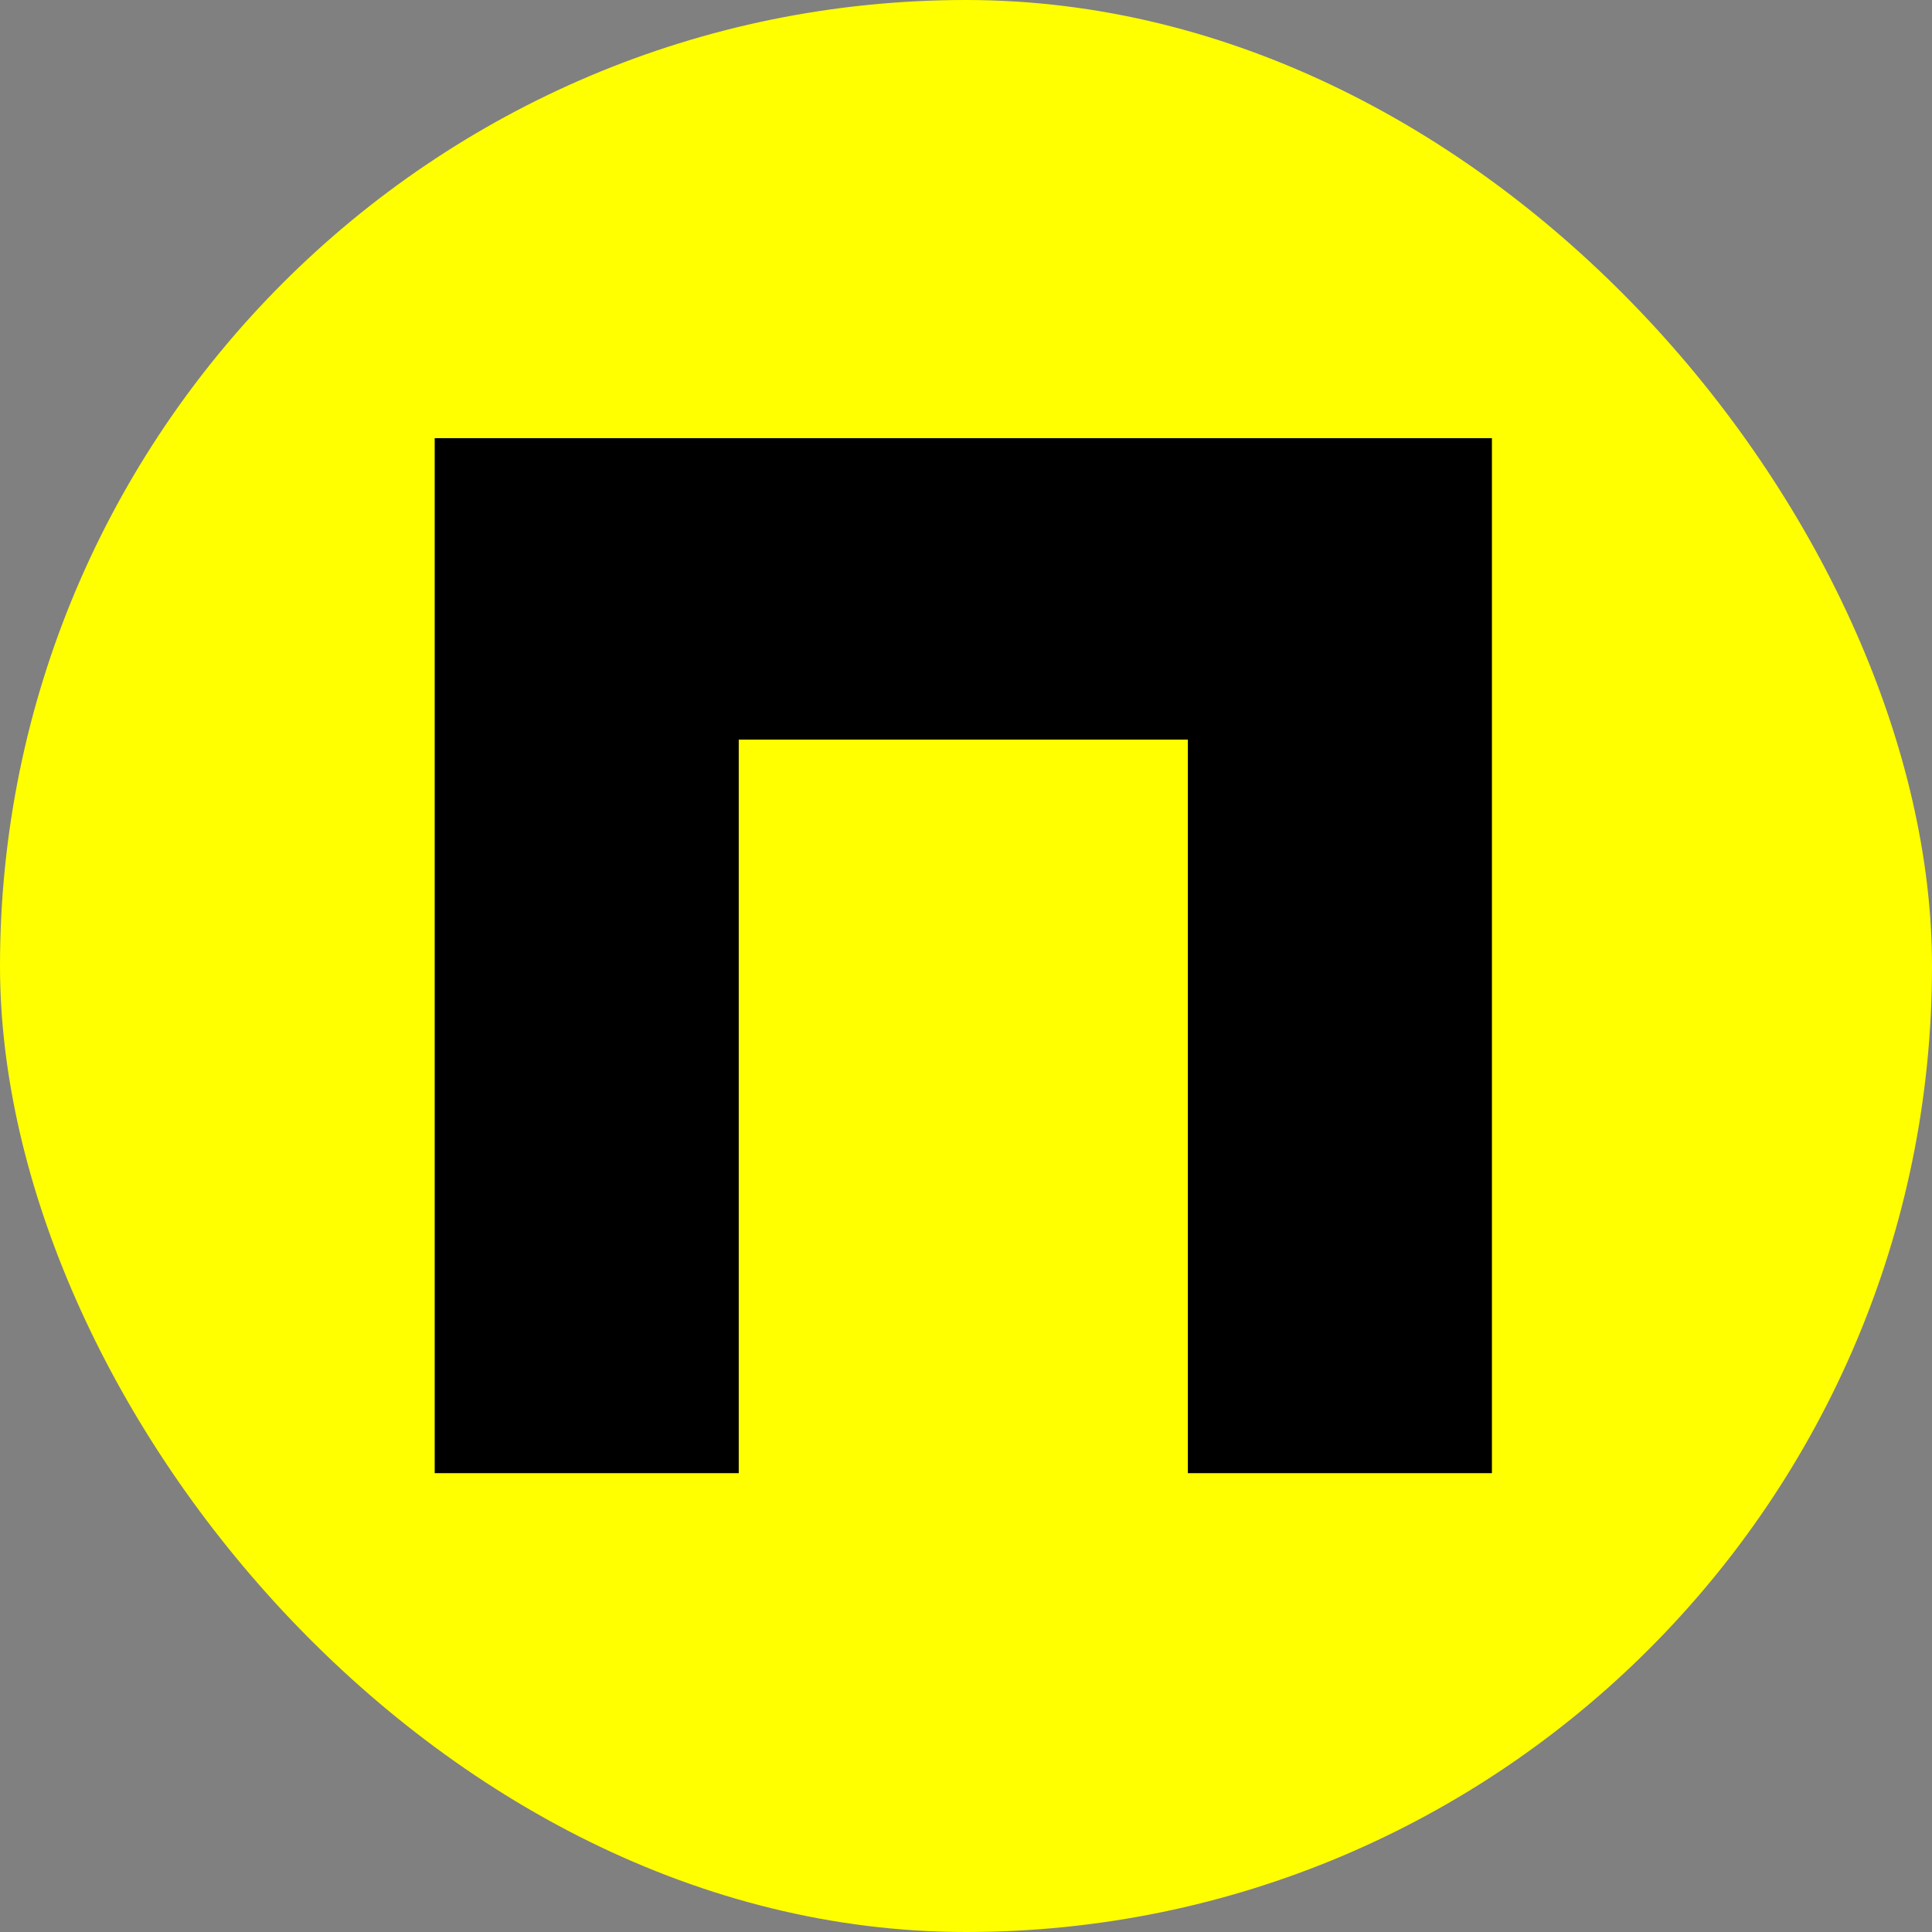
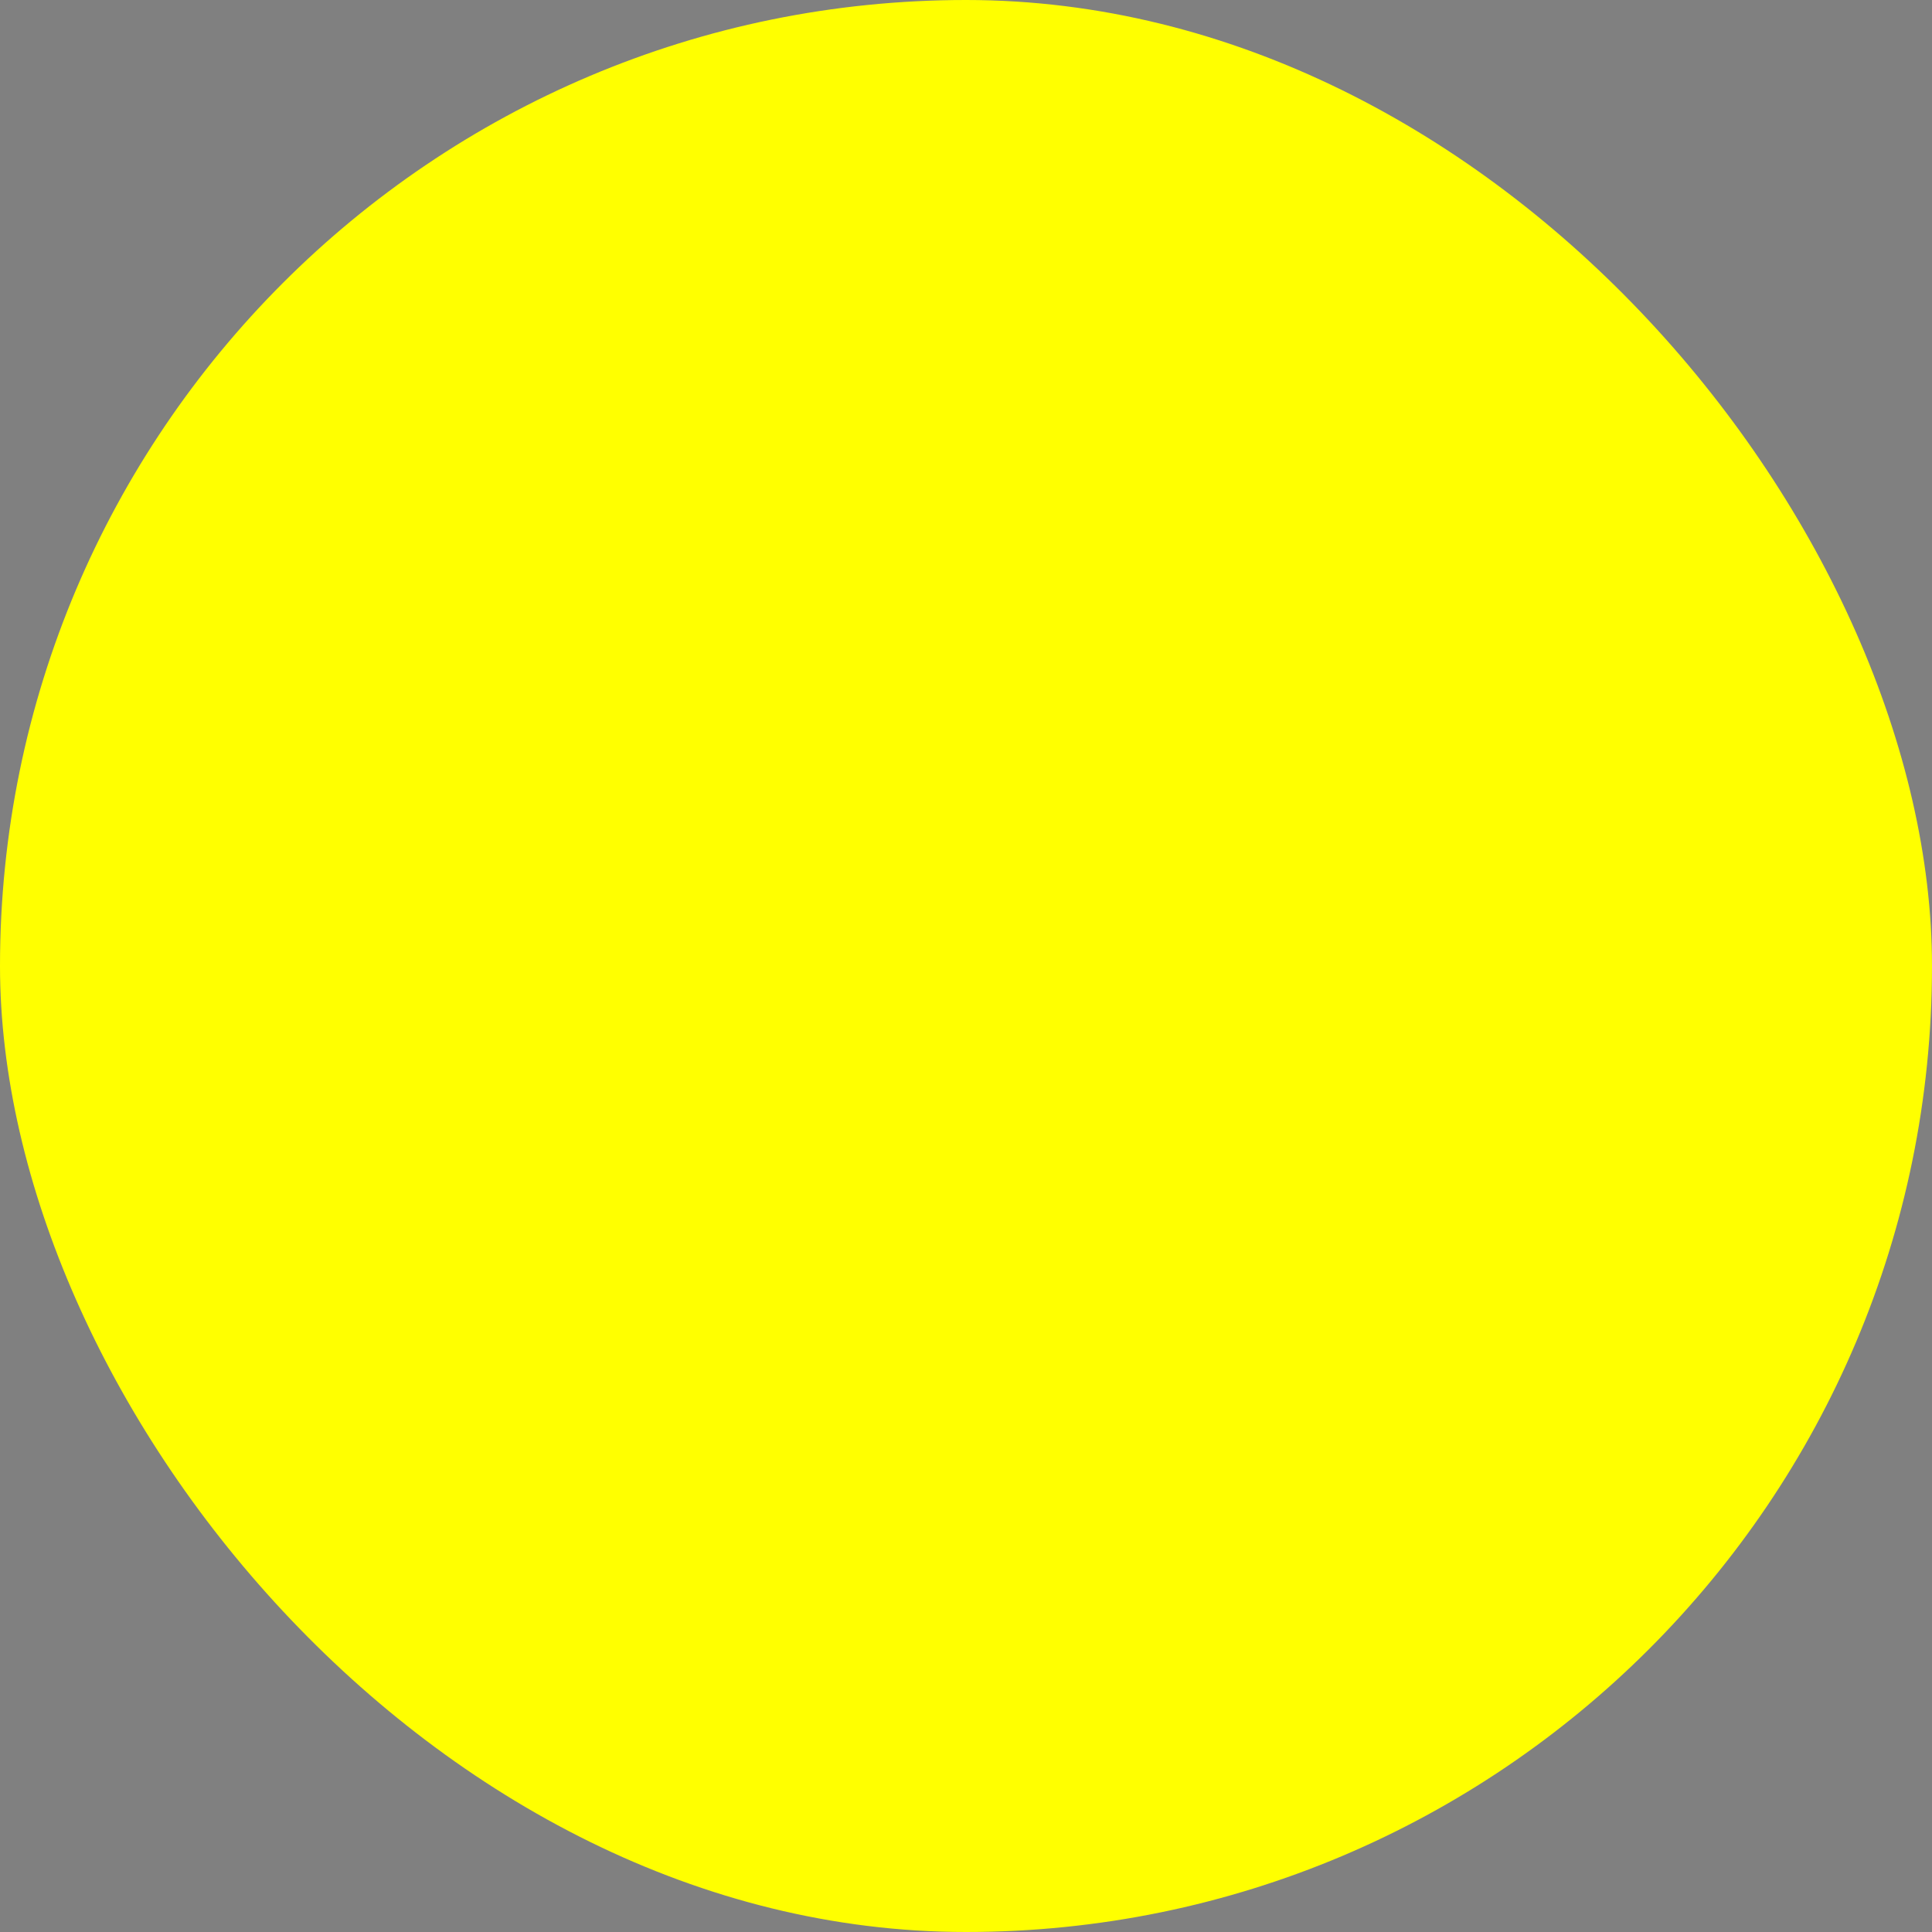
<svg xmlns="http://www.w3.org/2000/svg" width="80" height="80" viewBox="0 0 80 80" fill="none">
  <rect x="0" y="0" width="80" height="80" fill="#808080" stroke="none" />
  <rect width="80" height="80" rx="40" fill="#FFFF00" />
  <g clip-path="url(#clip0_10_58)">
-     <path d="M61.777 61H49.187V30.627H30.59V61H18V18.145H61.777V61Z" fill="black" />
-   </g>
+     </g>
  <defs>
    <clipPath id="clip0_10_58">
      <rect width="44" height="43" fill="white" transform="translate(18 18)" />
    </clipPath>
  </defs>
</svg>